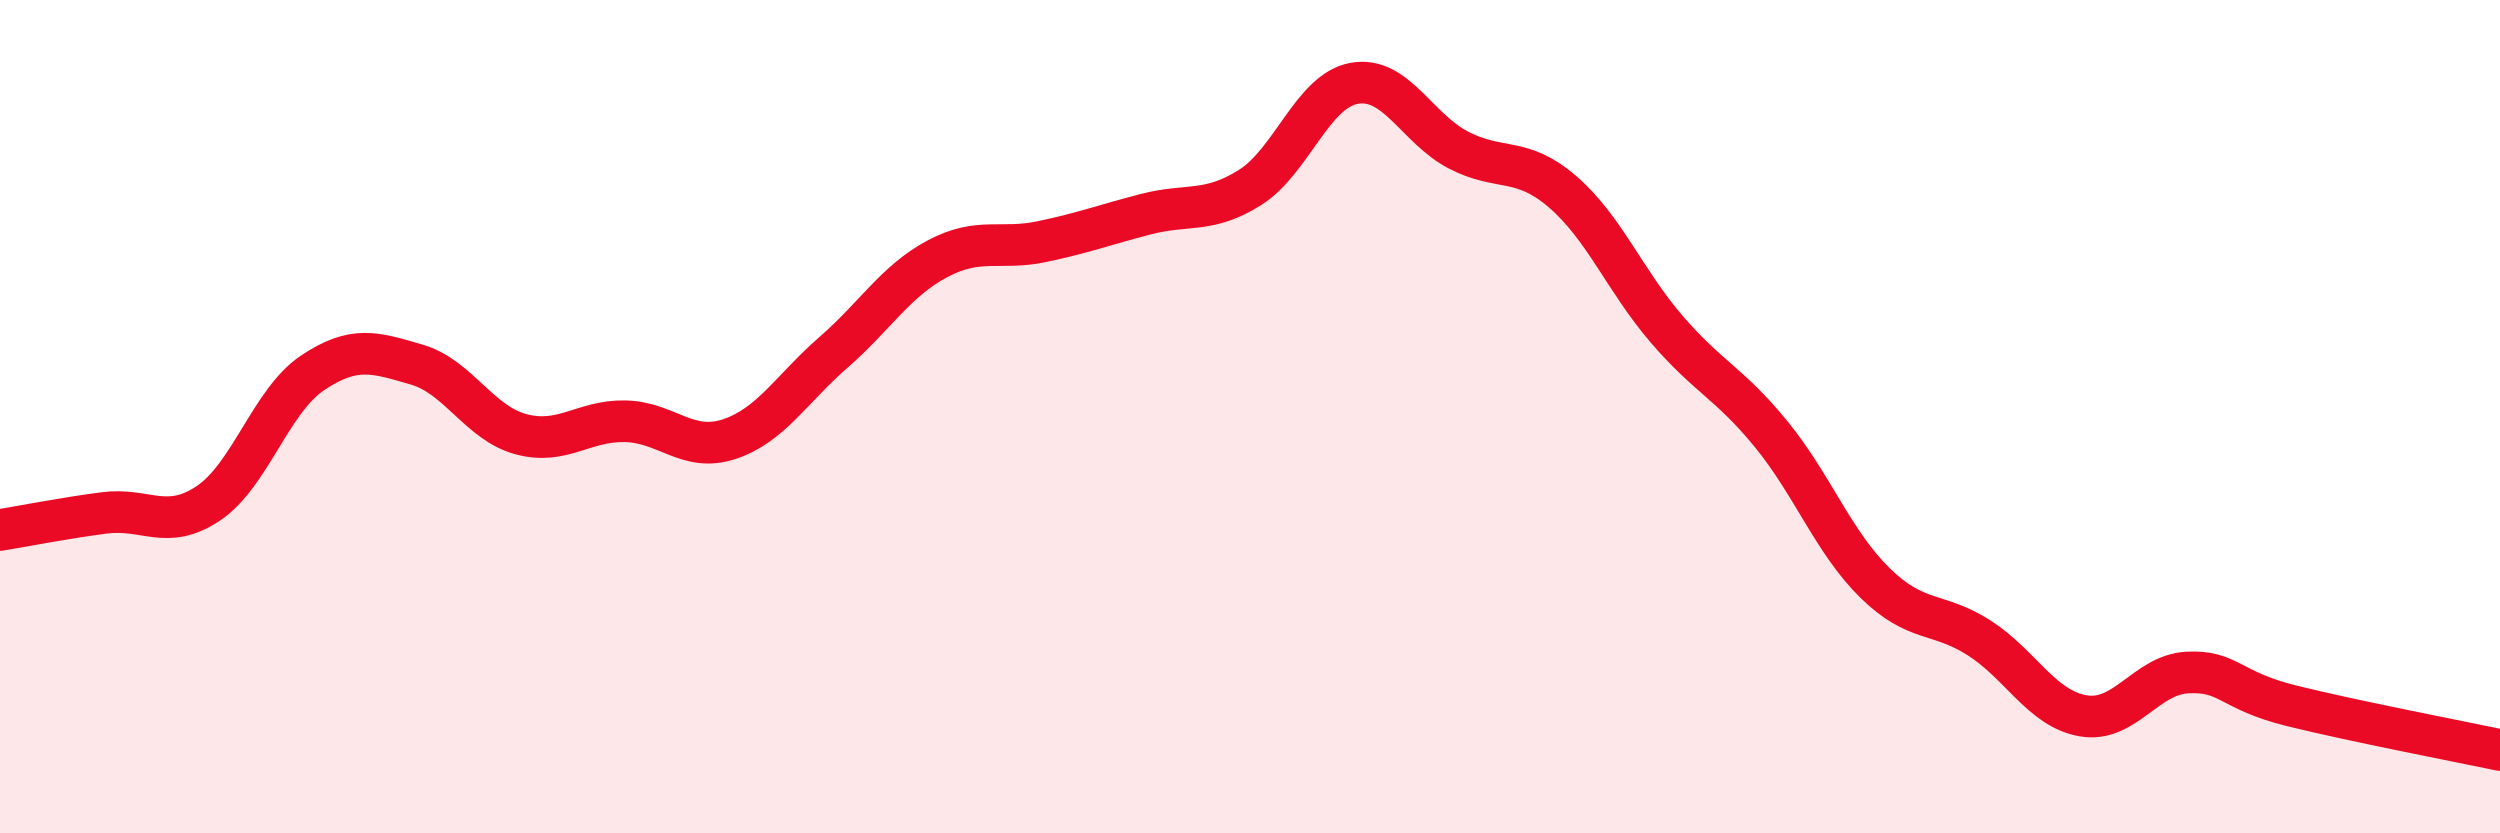
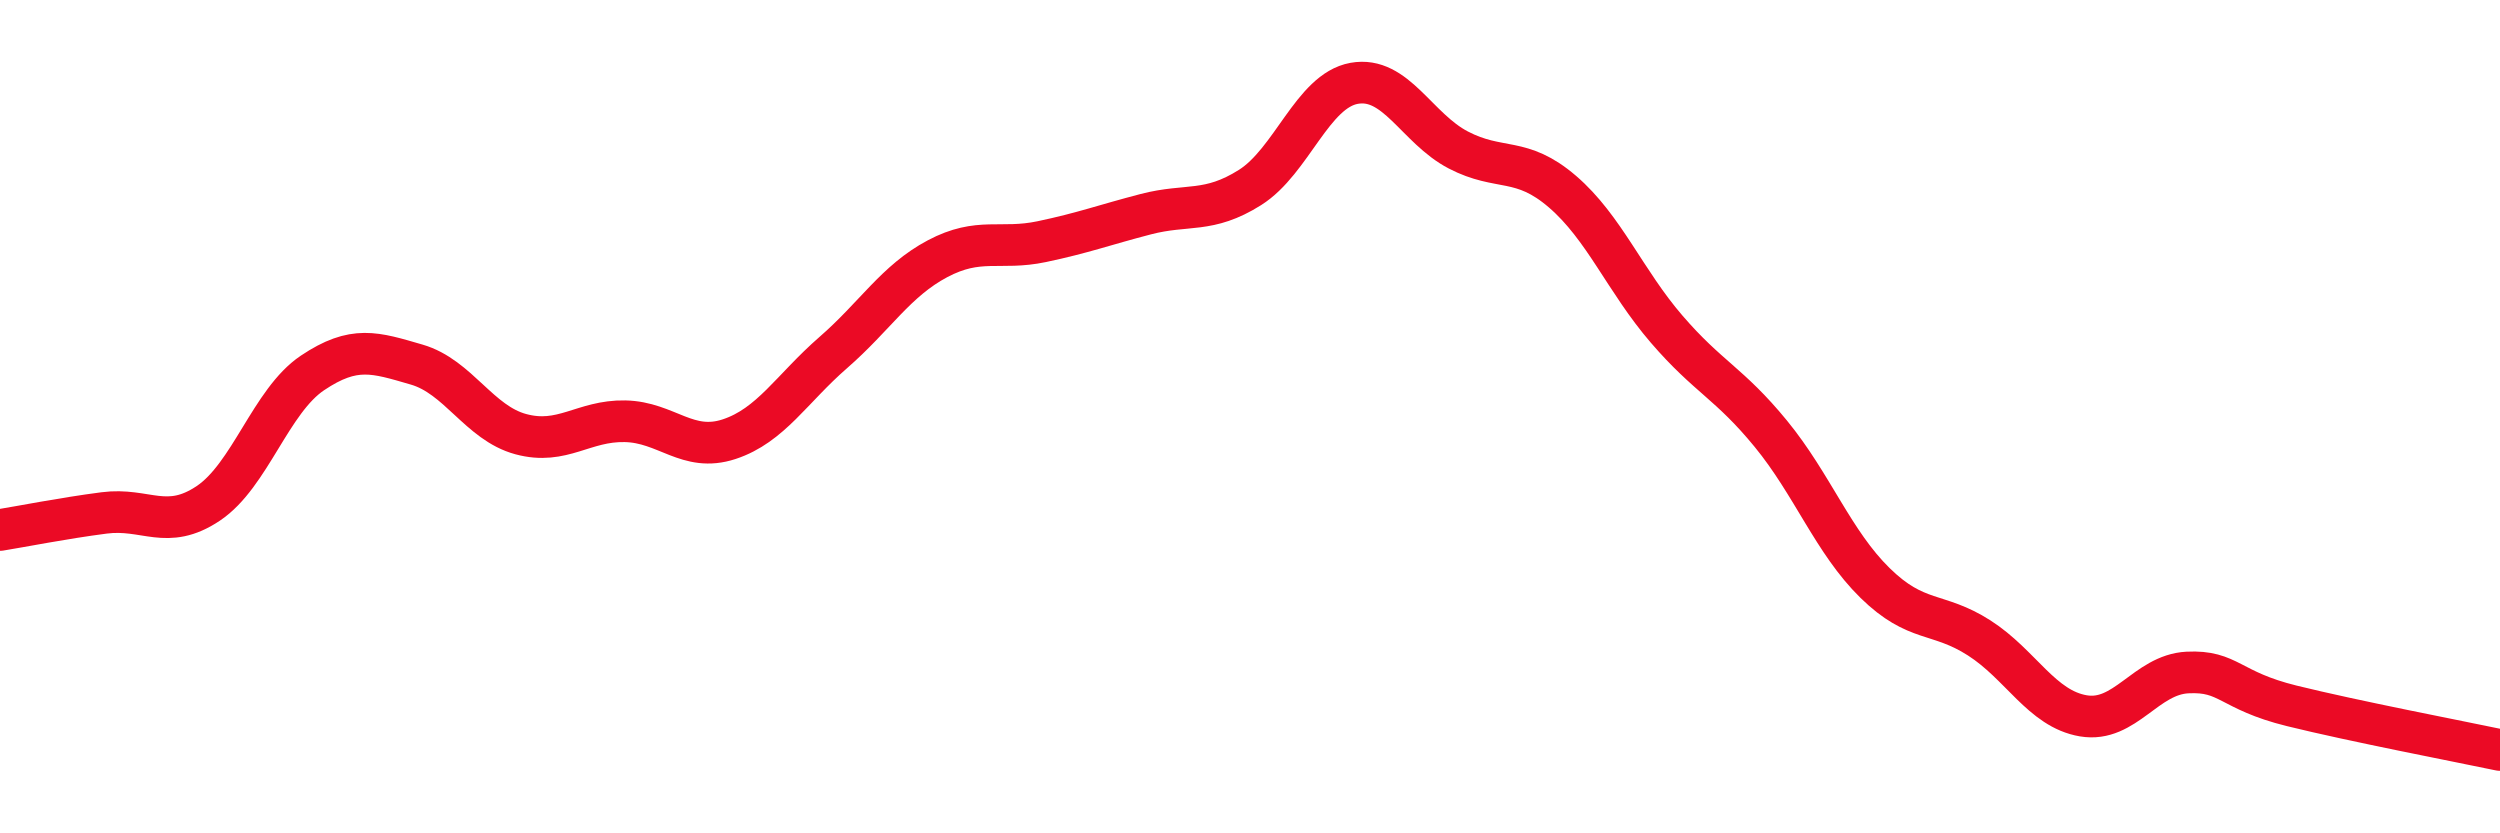
<svg xmlns="http://www.w3.org/2000/svg" width="60" height="20" viewBox="0 0 60 20">
-   <path d="M 0,12.72 C 0.5,12.64 1.5,12.44 2.5,12.31 C 3.5,12.18 4,12.75 5,12.08 C 6,11.41 6.5,9.62 7.5,8.95 C 8.5,8.28 9,8.46 10,8.75 C 11,9.04 11.5,10.15 12.5,10.42 C 13.5,10.69 14,10.09 15,10.11 C 16,10.13 16.5,10.87 17.5,10.54 C 18.5,10.21 19,9.33 20,8.46 C 21,7.59 21.5,6.74 22.5,6.21 C 23.5,5.68 24,6.01 25,5.8 C 26,5.59 26.5,5.4 27.5,5.14 C 28.5,4.88 29,5.13 30,4.5 C 31,3.87 31.5,2.18 32.5,2 C 33.5,1.82 34,3.08 35,3.6 C 36,4.12 36.5,3.74 37.5,4.6 C 38.5,5.46 39,6.74 40,7.9 C 41,9.06 41.5,9.19 42.5,10.41 C 43.5,11.63 44,13.01 45,13.99 C 46,14.97 46.5,14.67 47.5,15.31 C 48.5,15.95 49,17.01 50,17.18 C 51,17.35 51.5,16.19 52.5,16.14 C 53.5,16.09 53.5,16.57 55,16.94 C 56.5,17.31 59,17.79 60,18L60 20L0 20Z" fill="#EB0A25" opacity="0.1" stroke-linecap="round" stroke-linejoin="round" />
  <path d="M 0,12.72 C 0.5,12.64 1.5,12.44 2.5,12.31 C 3.5,12.18 4,12.75 5,12.08 C 6,11.41 6.5,9.62 7.5,8.95 C 8.5,8.28 9,8.46 10,8.75 C 11,9.04 11.5,10.15 12.5,10.42 C 13.5,10.69 14,10.09 15,10.11 C 16,10.13 16.5,10.87 17.5,10.54 C 18.5,10.21 19,9.33 20,8.46 C 21,7.59 21.5,6.74 22.5,6.21 C 23.5,5.68 24,6.01 25,5.8 C 26,5.59 26.5,5.4 27.5,5.14 C 28.5,4.88 29,5.13 30,4.5 C 31,3.87 31.5,2.18 32.5,2 C 33.5,1.82 34,3.08 35,3.6 C 36,4.12 36.5,3.74 37.5,4.6 C 38.5,5.46 39,6.74 40,7.9 C 41,9.06 41.5,9.19 42.5,10.41 C 43.5,11.63 44,13.01 45,13.99 C 46,14.97 46.5,14.67 47.5,15.31 C 48.5,15.95 49,17.01 50,17.18 C 51,17.35 51.5,16.19 52.5,16.14 C 53.5,16.09 53.5,16.57 55,16.94 C 56.5,17.31 59,17.79 60,18" stroke="#EB0A25" stroke-width="1" fill="none" stroke-linecap="round" stroke-linejoin="round" />
</svg>